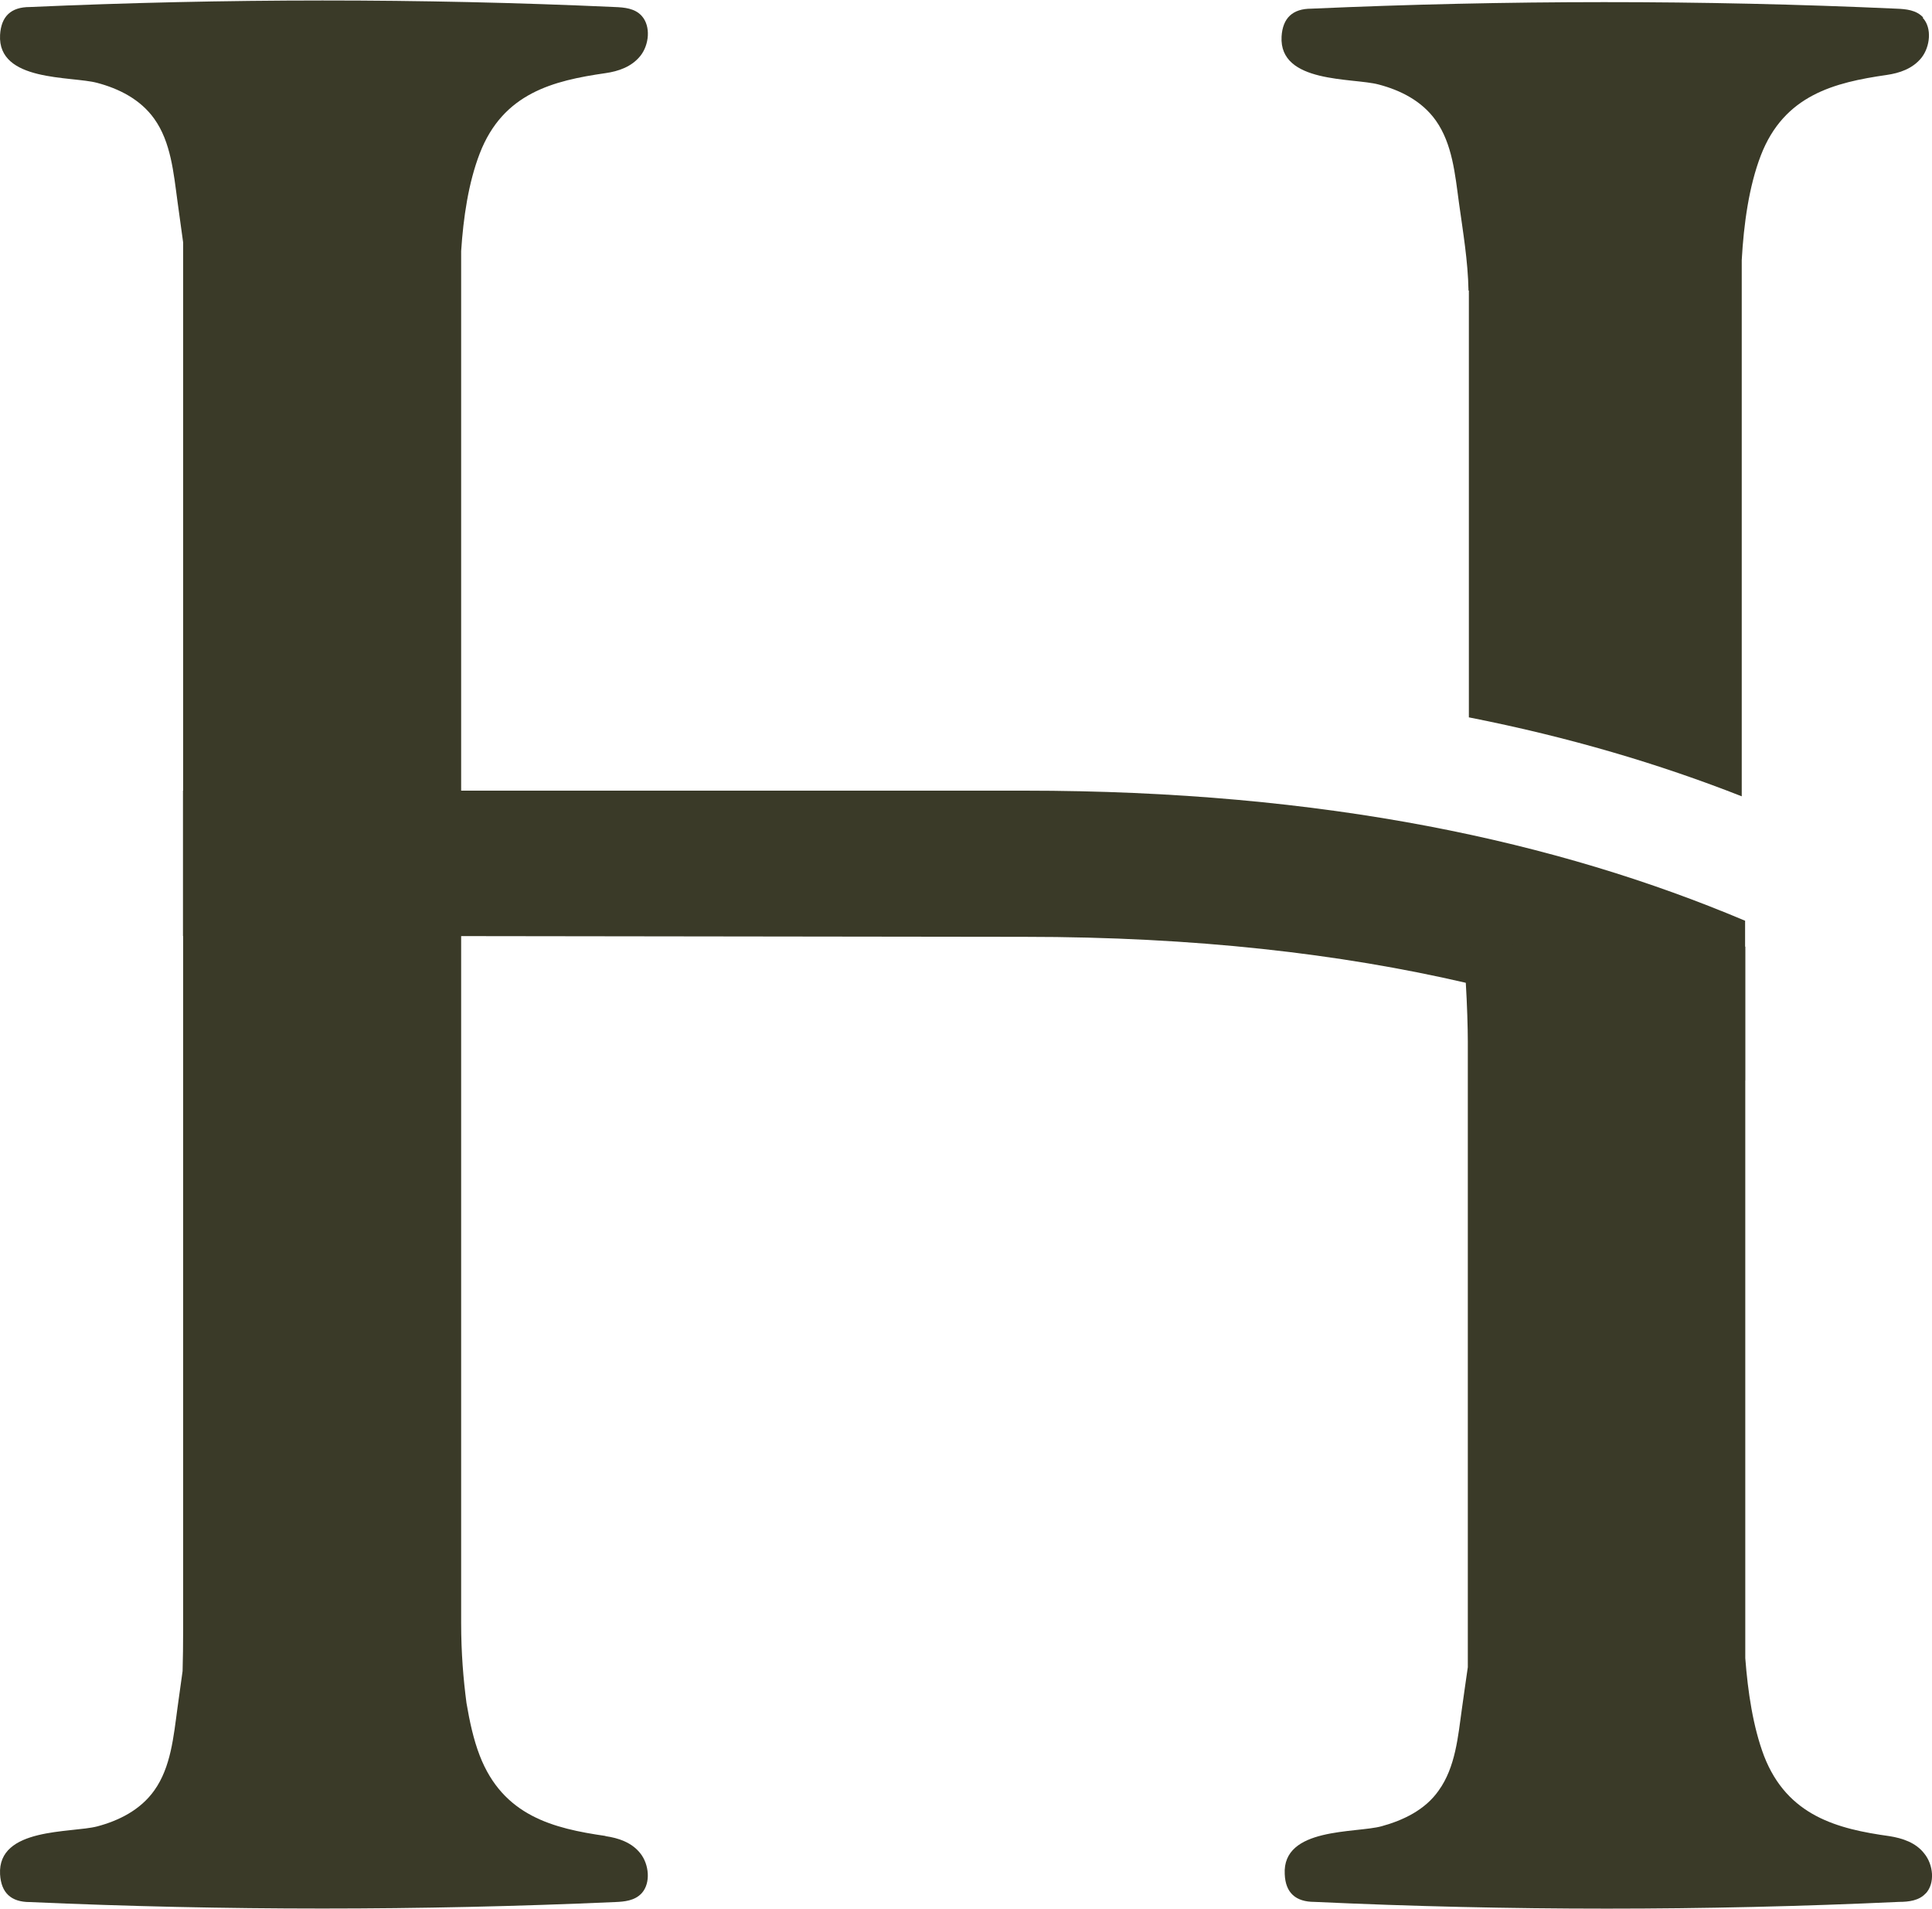
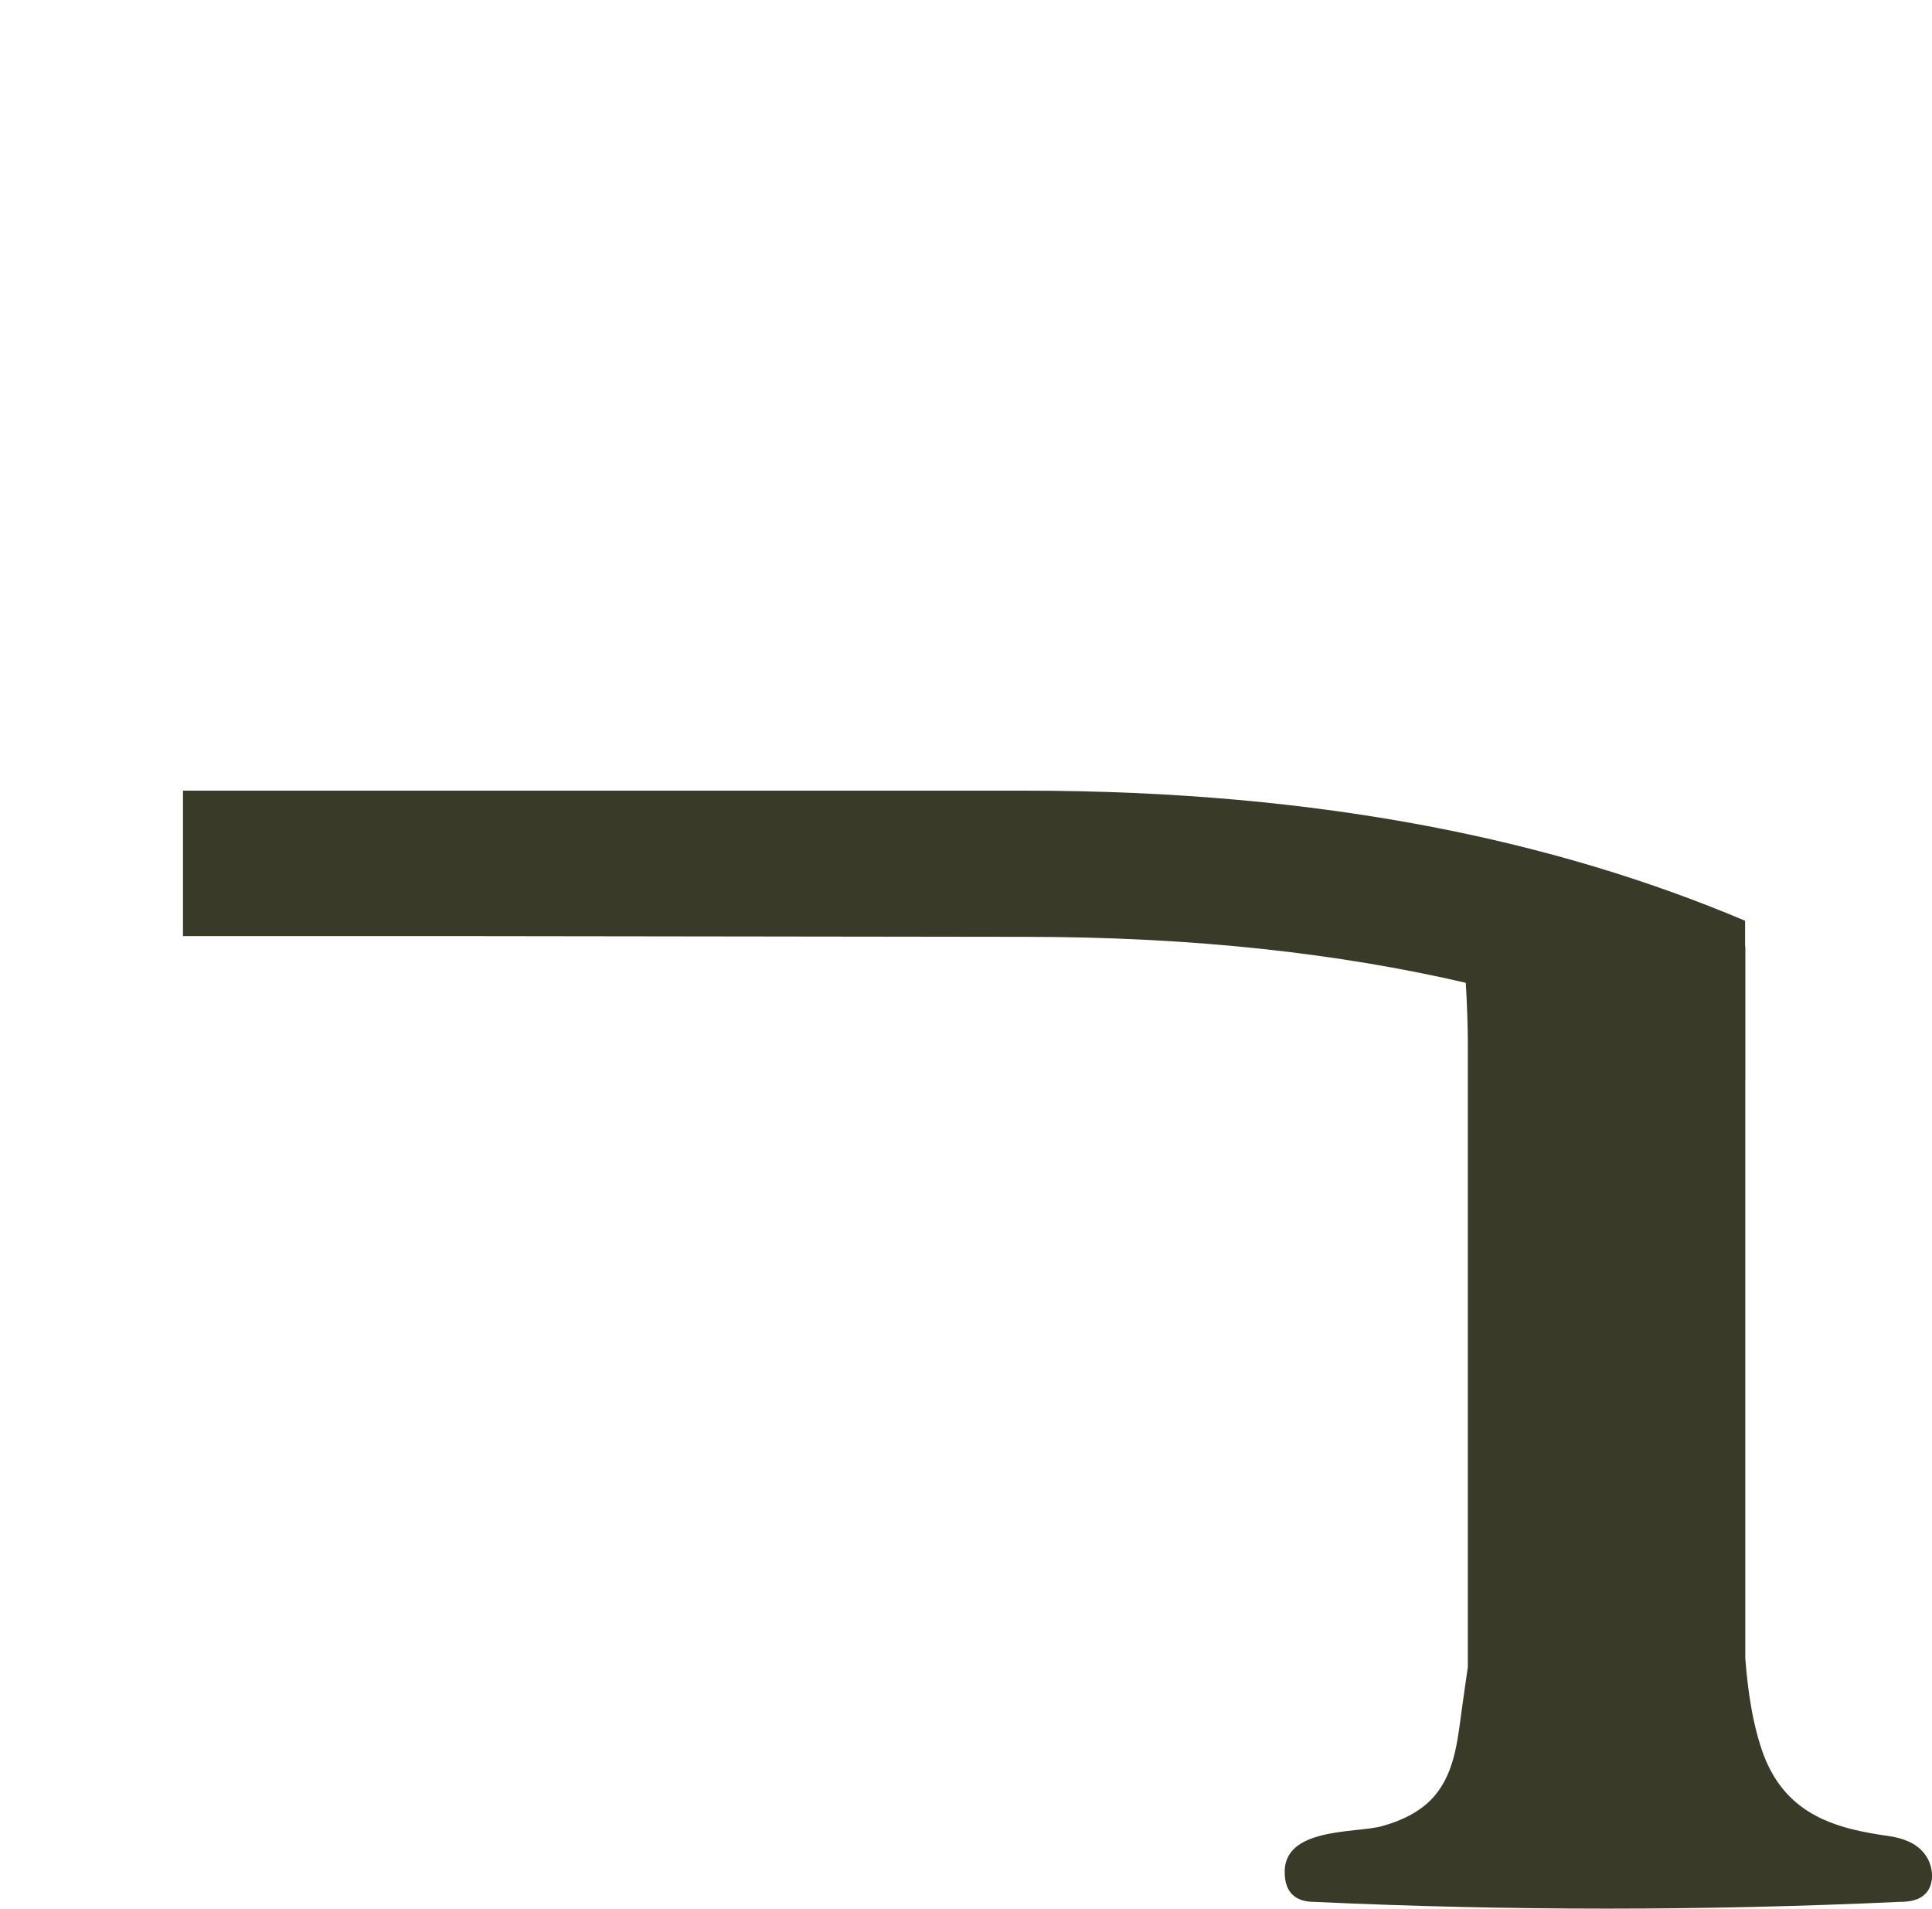
<svg xmlns="http://www.w3.org/2000/svg" width="418" height="413" viewBox="0 0 418 413" fill="none">
  <g style="mix-blend-mode:multiply">
    <path fill-rule="evenodd" clip-rule="evenodd" d="M377.563 199.173V233.738C359.924 225.077 340.059 217.925 317.096 212.602C289.961 206.325 258.615 202.67 221.667 202.67L99.779 202.511H39.59V171.045H221.628C286.823 171.045 337.08 182.09 377.524 199.173H377.563Z" fill="#3A3A28" />
-     <path fill-rule="evenodd" clip-rule="evenodd" d="M131 397.181C119.717 395.552 108.832 392.85 103.786 379.779C102.435 376.283 101.601 372.39 100.926 368.417C100.25 363.252 99.773 357.651 99.773 351.056V54.321C100.25 47.01 101.363 39.502 103.786 33.224C108.832 20.114 119.717 17.452 131 15.823C133.781 15.426 136.642 14.473 138.549 12.089C140.456 9.705 140.853 5.653 138.827 3.428C137.357 1.799 135.092 1.6 133.027 1.521C90.874 -0.386 48.642 -0.346 6.45 1.521C2.398 1.521 0.253 3.507 0.014 7.56C-0.542 17.77 15.429 16.419 21.031 17.929C25.679 19.16 30.367 21.465 33.386 25.716C36.962 30.722 37.558 37.356 38.392 43.514C38.79 46.494 39.227 49.474 39.624 52.453V352.565C39.624 355.823 39.584 358.723 39.505 361.504C39.147 364.166 38.75 366.828 38.392 369.529C37.558 375.687 36.962 382.322 33.386 387.328C30.367 391.579 25.679 393.883 21.031 395.115C15.389 396.585 -0.542 395.274 0.014 405.484C0.253 409.497 2.398 411.483 6.45 411.483C48.603 413.35 90.835 413.35 133.027 411.483C135.092 411.404 137.317 411.205 138.827 409.576C140.853 407.351 140.416 403.299 138.549 400.955C136.682 398.571 133.781 397.618 131 397.22V397.181Z" fill="#3A3A28" />
    <path fill-rule="evenodd" clip-rule="evenodd" d="M416.615 409.617C415.225 411.167 412.96 411.445 410.894 411.445C368.782 413.391 326.51 413.391 284.398 411.445C280.345 411.445 278.12 409.498 277.961 405.446C277.405 395.235 293.337 396.626 298.938 395.076C303.547 393.805 308.314 391.58 311.254 387.369C314.909 382.323 315.466 375.609 316.3 369.61C316.737 366.551 317.134 363.611 317.571 360.671V225.235C317.571 222.454 317.412 217.131 317.134 212.641C316.975 208.43 316.856 205.093 316.856 205.093C316.856 205.093 337.158 203.424 345.262 203.424C365.405 203.583 360.24 204.139 377.602 204.815V358.724C378.158 365.995 379.27 373.543 381.654 379.86C386.7 392.891 397.625 395.672 408.789 397.222C411.57 397.659 414.51 398.612 416.337 400.996C418.284 403.38 418.721 407.432 416.615 409.657V409.617Z" fill="#3A3A28" />
-     <path fill-rule="evenodd" clip-rule="evenodd" d="M416.089 3.783C414.619 2.154 412.354 1.956 410.288 1.876C368.136 -0.031 325.904 0.009 283.712 1.876C279.66 1.876 277.514 3.902 277.276 7.915C276.72 18.125 292.691 16.775 298.292 18.284C302.98 19.516 307.629 21.82 310.648 26.071C314.224 31.117 314.82 37.712 315.654 43.87C316.528 50.187 317.601 56.424 317.72 62.86H317.799V155.19C339.611 159.481 359.157 165.321 376.836 172.273V56.265C377.273 48.478 378.386 40.334 380.968 33.62C386.014 20.549 396.9 17.847 408.183 16.218C410.964 15.821 413.824 14.868 415.731 12.484C417.598 10.1 418.035 6.048 416.009 3.863L416.089 3.783Z" fill="#3A3A28" />
  </g>
</svg>